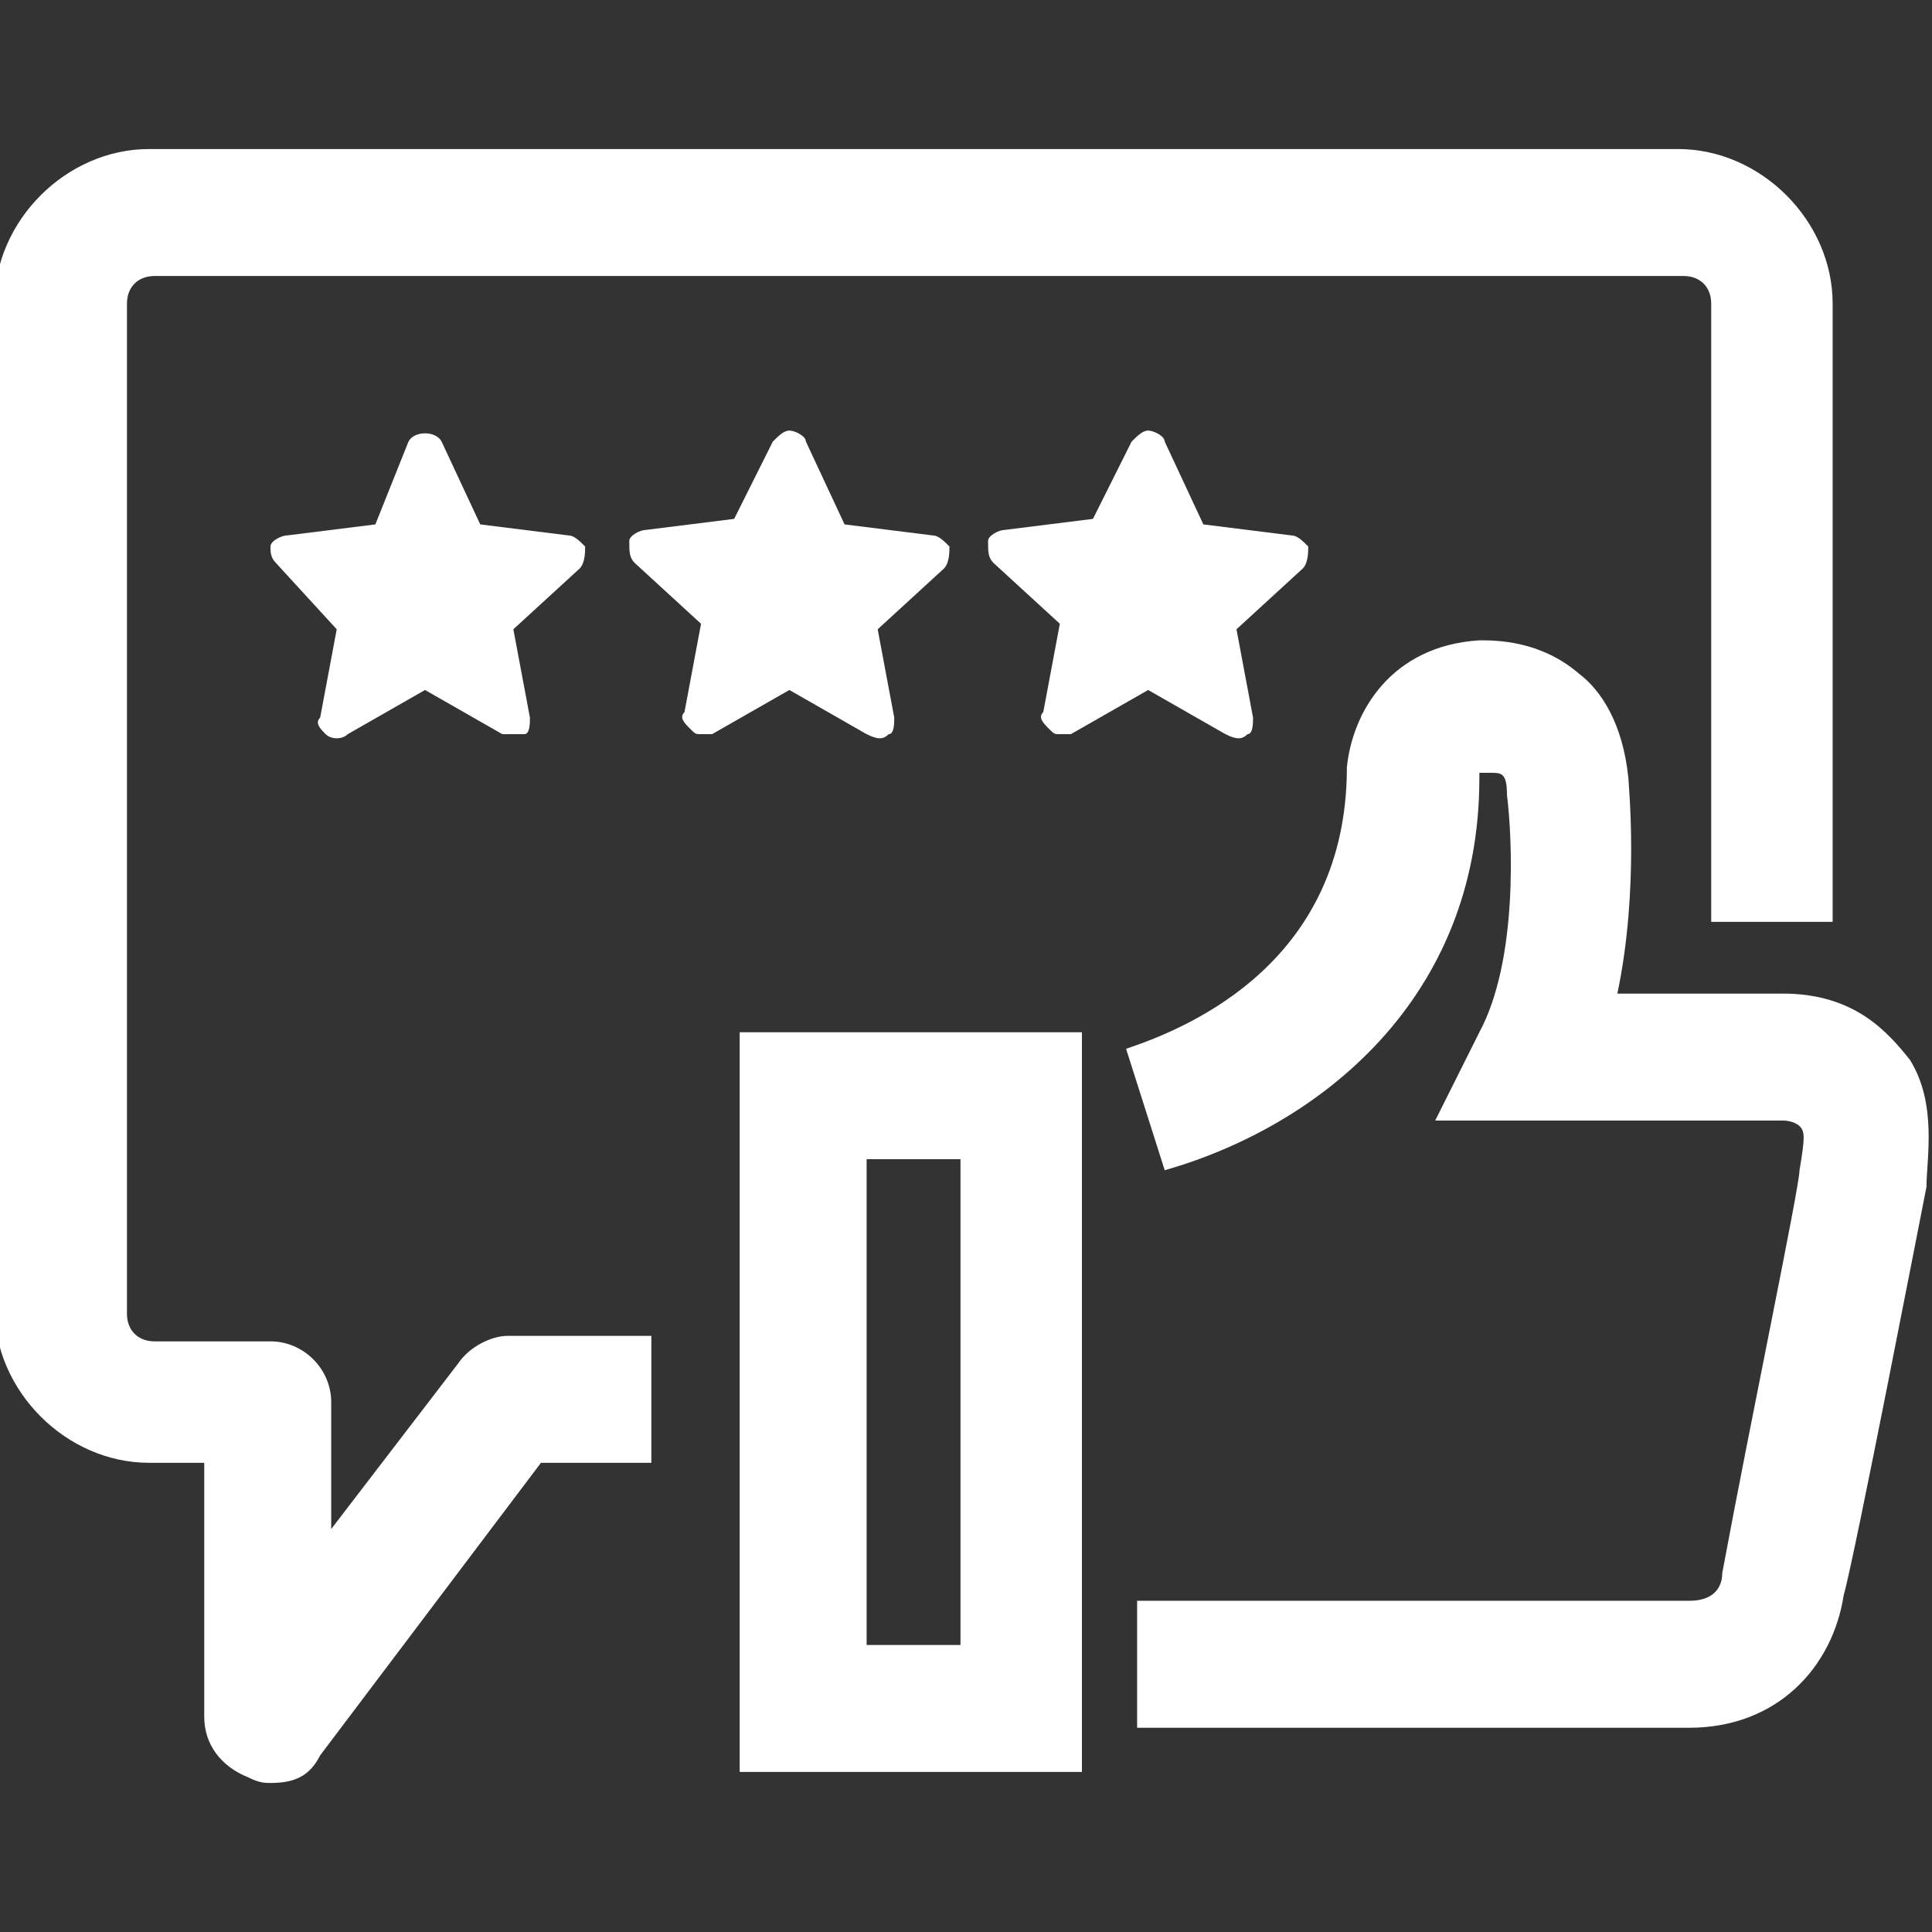
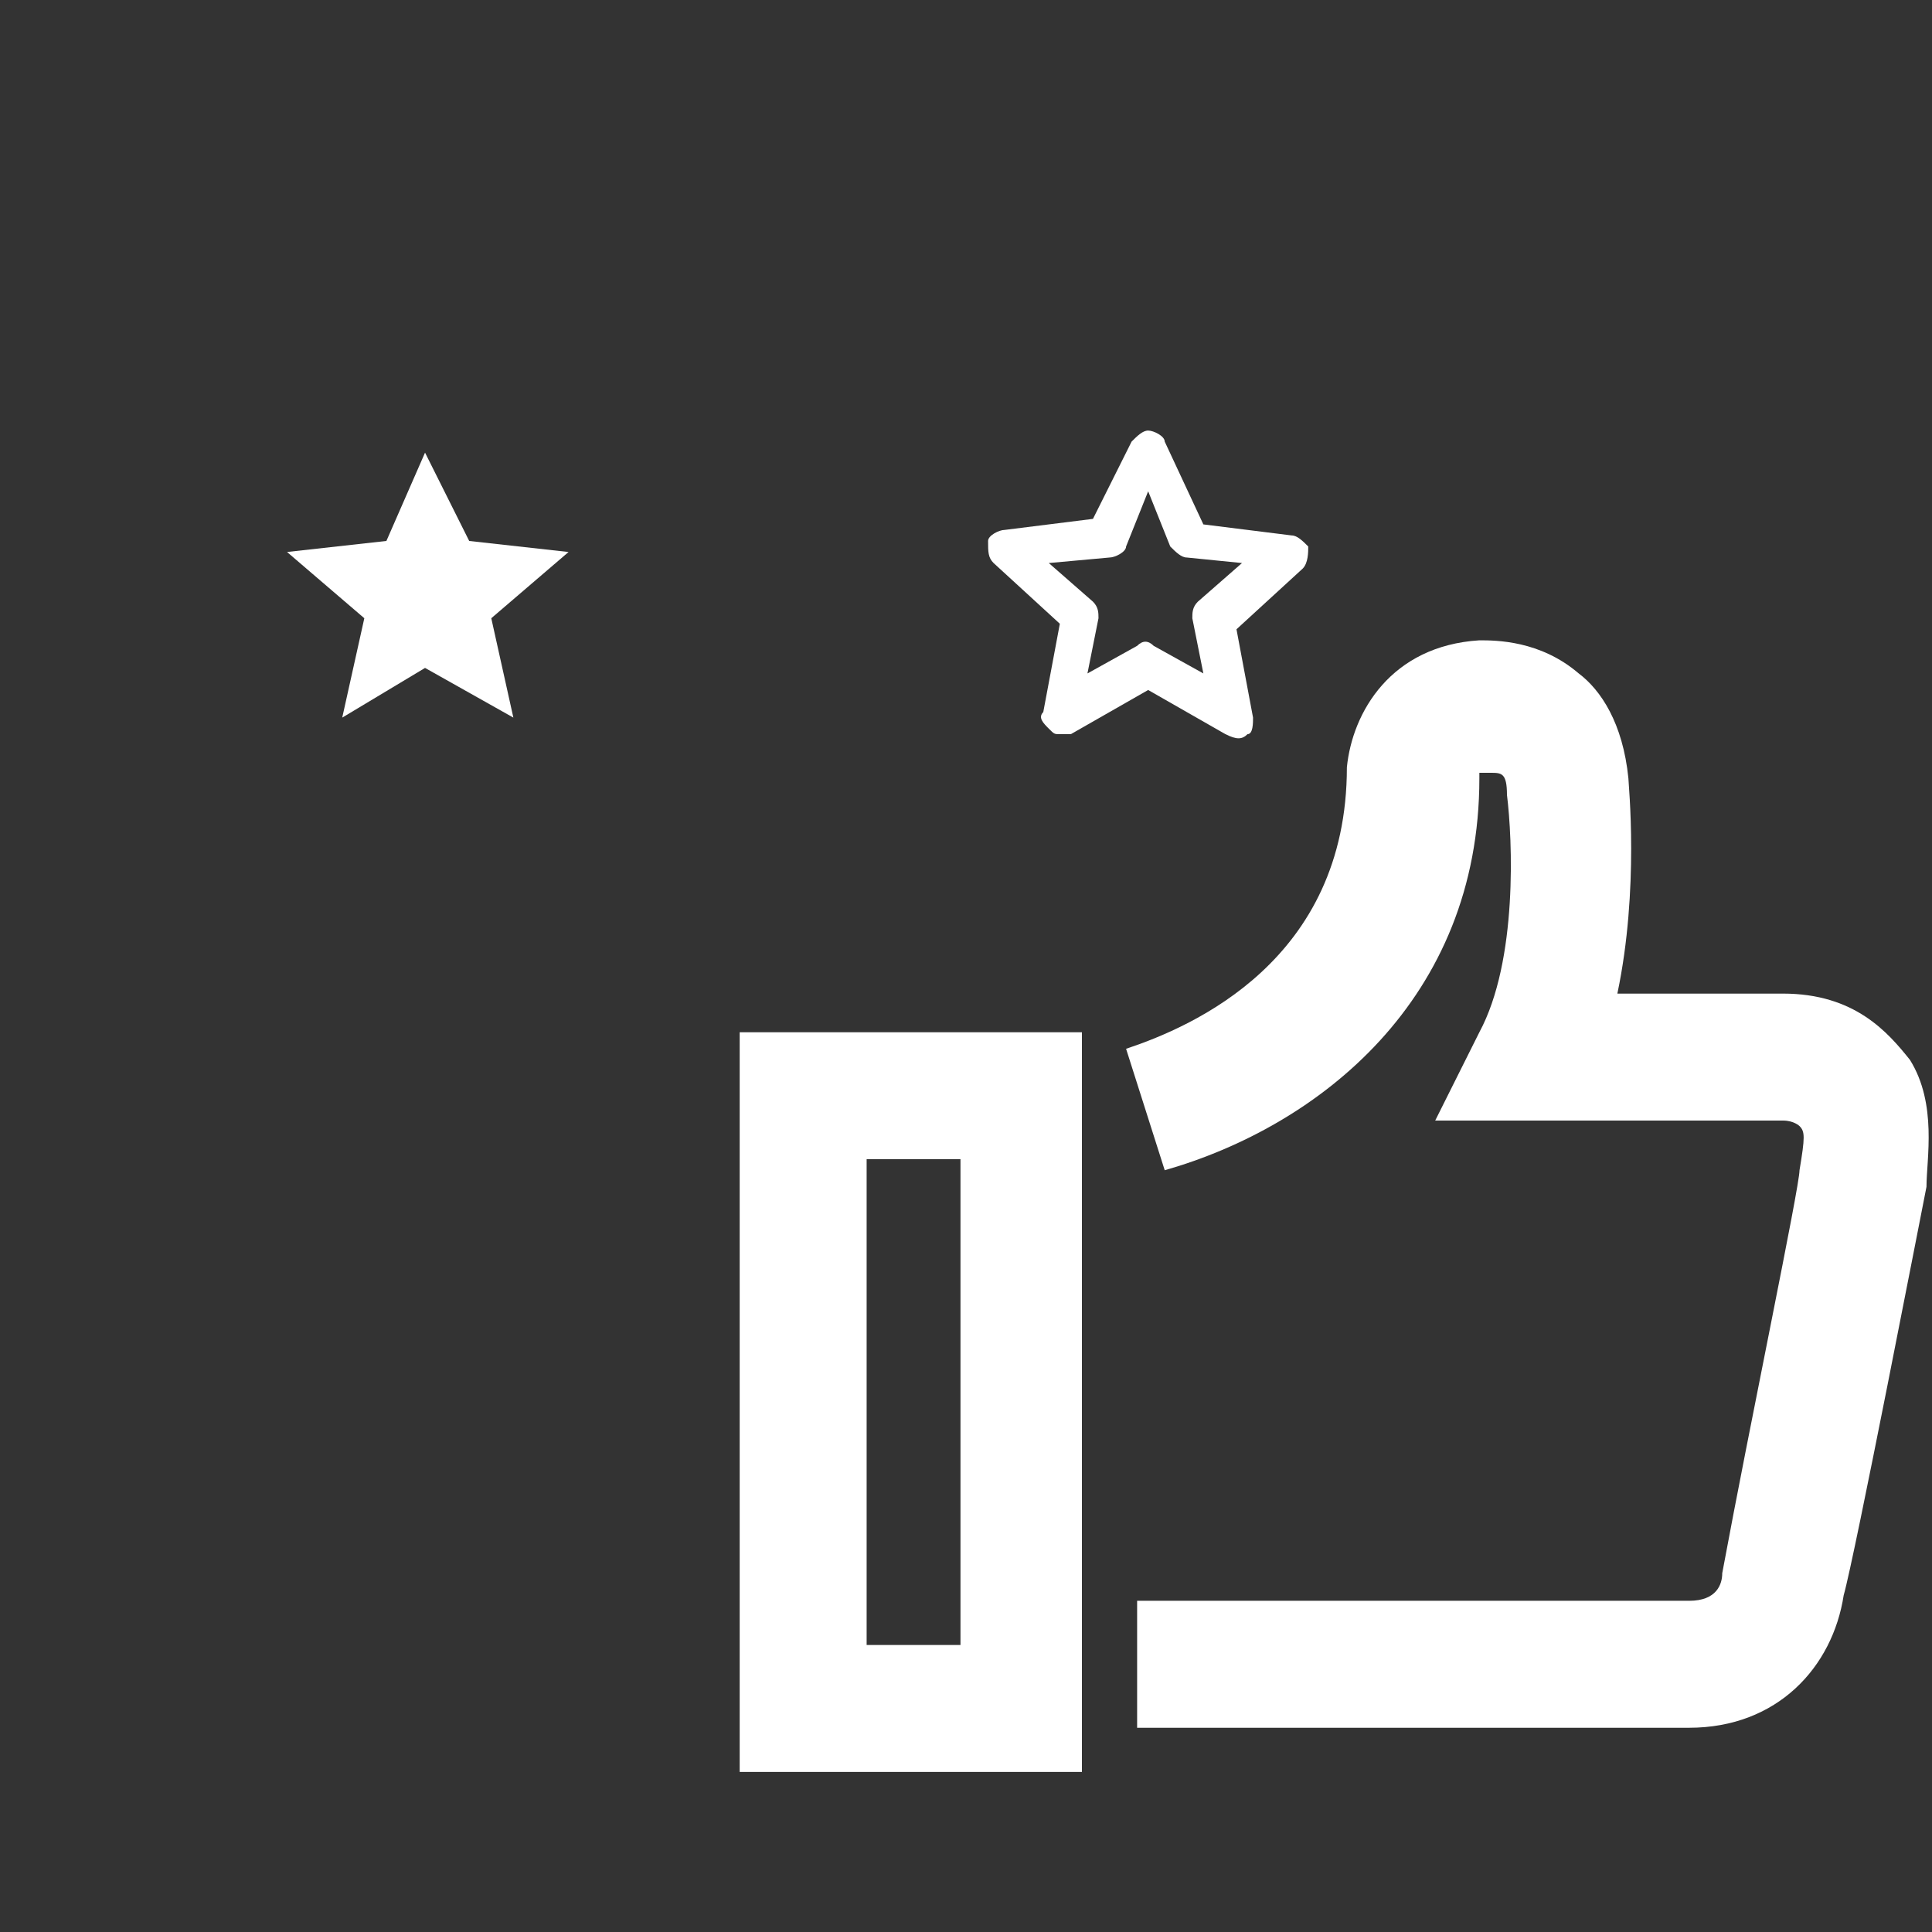
<svg xmlns="http://www.w3.org/2000/svg" version="1.0" x="0px" y="0px" width="35px" height="35px" viewBox="0 0 35 35" style="enable-background:new 0 0 35 35;" xml:space="preserve">
  <rect x="0" y="0" width="35" height="35" fill="#333333" stroke="none" />
  <g id="Ebene_1">
</g>
  <g id="Calque_2">
    <g>
      <g>
        <path style="fill:#FFFFFF;" d="M30.6,31.3h-10V29h10c0.5,0,0.6-0.3,0.6-0.5c0.5-2.7,1.4-7,1.4-7.3c0.1-0.6,0.1-0.7,0-0.8     c0,0-0.1-0.1-0.3-0.1H26l0.8-1.6c0.7-1.3,0.6-3.5,0.5-4.3c0-0.4-0.1-0.4-0.3-0.4c-0.2,0-0.2,0-0.2,0c0,0,0,0,0,0.1     c0,4-2.9,6.3-5.7,7.1l-0.7-2.2c1.2-0.4,4-1.6,4-5.1c0.1-1,0.8-2.2,2.4-2.3c0.3,0,1.1,0,1.8,0.6c0.4,0.3,0.8,0.9,0.9,1.9     c0,0.1,0.2,2-0.2,3.9h3c0,0,0,0,0,0c1.3,0,1.9,0.7,2.3,1.2c0.5,0.8,0.3,1.8,0.3,2.3c-0.1,0.5-1.3,6.7-1.5,7.4     C33.2,30.2,32.2,31.3,30.6,31.3z" />
        <path style="fill:#FFFFFF;" d="M19.6,32.1h-6.2V18.7h6.2V32.1z M15.7,29.8h1.7V21h-1.7V29.8z" />
      </g>
-       <path style="fill:#FFFFFF;" d="M4.9,32.3c-0.1,0-0.2,0-0.4-0.1c-0.5-0.2-0.8-0.6-0.8-1.1v-4.6h-1c-1.5,0-2.8-1.3-2.8-2.8V5.5    c0-1.5,1.3-2.8,2.8-2.8h27.7c1.5,0,2.8,1.3,2.8,2.8v11.2H31V5.5c0-0.3-0.2-0.5-0.5-0.5H2.8c-0.3,0-0.5,0.2-0.5,0.5v18.3    c0,0.3,0.2,0.5,0.5,0.5h2.1c0.6,0,1.1,0.5,1.1,1.1v2.3l2.3-3c0.2-0.3,0.6-0.5,0.9-0.5h2.6v2.3H9.8l-4,5.3    C5.6,32.2,5.3,32.3,4.9,32.3z" />
    </g>
    <g>
      <polygon style="fill:#FFFFFF;" points="7.7,8.2 8.5,9.8 10.3,10 8.9,11.2 9.3,13 7.7,12.1 6.2,13 6.6,11.2 5.2,10 7,9.8   " />
-       <path style="fill:#FFFFFF;" d="M9.3,13.3c-0.1,0-0.1,0-0.2,0l-1.4-0.8l-1.4,0.8c-0.1,0.1-0.3,0.1-0.4,0c-0.1-0.1-0.2-0.2-0.1-0.3l0.3-1.6    L5,10.2C4.9,10.1,4.9,10,4.9,9.9c0-0.1,0.2-0.2,0.3-0.2l1.6-0.2L7.4,8C7.5,7.8,7.9,7.8,8,8l0.7,1.5l1.6,0.2c0.1,0,0.2,0.1,0.3,0.2    c0,0.1,0,0.3-0.1,0.4l-1.2,1.1l0.3,1.6c0,0.1,0,0.3-0.1,0.3C9.4,13.3,9.4,13.3,9.3,13.3z M7.7,11.7c0.1,0,0.1,0,0.2,0l0.9,0.5    l-0.2-1c0-0.1,0-0.2,0.1-0.3l0.8-0.7l-1-0.1c-0.1,0-0.2-0.1-0.3-0.2L7.7,9l-0.4,1c0,0.1-0.2,0.2-0.3,0.2l-1,0.1l0.8,0.7    c0.1,0.1,0.1,0.2,0.1,0.3l-0.2,1l0.9-0.5C7.6,11.7,7.7,11.7,7.7,11.7z" />
    </g>
    <g>
-       <polygon style="fill:#FFFFFF;" points="14.3,8.2 15,9.8 16.8,10 15.5,11.2 15.8,13 14.3,12.1 12.7,13 13.1,11.2 11.7,10 13.5,9.8   " />
-       <path style="fill:#FFFFFF;" d="M12.7,13.3c-0.1,0-0.1,0-0.2-0.1c-0.1-0.1-0.2-0.2-0.1-0.3l0.3-1.6l-1.2-1.1c-0.1-0.1-0.1-0.2-0.1-0.4    c0-0.1,0.2-0.2,0.3-0.2l1.6-0.2L14,8c0.1-0.1,0.2-0.2,0.3-0.2l0,0c0.1,0,0.3,0.1,0.3,0.2l0.7,1.5l1.6,0.2c0.1,0,0.2,0.1,0.3,0.2    c0,0.1,0,0.3-0.1,0.4l-1.2,1.1l0.3,1.6c0,0.1,0,0.3-0.1,0.3c-0.1,0.1-0.2,0.1-0.4,0l-1.4-0.8l-1.4,0.8    C12.8,13.3,12.8,13.3,12.7,13.3z M12.5,10.2l0.8,0.7c0.1,0.1,0.1,0.2,0.1,0.3l-0.2,1l0.9-0.5c0.1-0.1,0.2-0.1,0.3,0l0.9,0.5    l-0.2-1c0-0.1,0-0.2,0.1-0.3l0.8-0.7l-1-0.1c-0.1,0-0.2-0.1-0.3-0.2l-0.4-1l-0.4,1c0,0.1-0.2,0.2-0.3,0.2L12.5,10.2z" />
-     </g>
+       </g>
    <g>
-       <polygon style="fill:#FFFFFF;" points="20.8,8.2 21.5,9.8 23.3,10 22,11.2 22.4,13 20.8,12.1 19.2,13 19.6,11.2 18.3,10 20.1,9.8   " />
      <path style="fill:#FFFFFF;" d="M19.2,13.3c-0.1,0-0.1,0-0.2-0.1c-0.1-0.1-0.2-0.2-0.1-0.3l0.3-1.6L18,10.2c-0.1-0.1-0.1-0.2-0.1-0.4    c0-0.1,0.2-0.2,0.3-0.2l1.6-0.2L20.5,8c0.1-0.1,0.2-0.2,0.3-0.2l0,0c0.1,0,0.3,0.1,0.3,0.2l0.7,1.5l1.6,0.2c0.1,0,0.2,0.1,0.3,0.2    c0,0.1,0,0.3-0.1,0.4l-1.2,1.1l0.3,1.6c0,0.1,0,0.3-0.1,0.3c-0.1,0.1-0.2,0.1-0.4,0l-1.4-0.8l-1.4,0.8    C19.3,13.3,19.3,13.3,19.2,13.3z M19,10.2l0.8,0.7c0.1,0.1,0.1,0.2,0.1,0.3l-0.2,1l0.9-0.5c0.1-0.1,0.2-0.1,0.3,0l0.9,0.5l-0.2-1    c0-0.1,0-0.2,0.1-0.3l0.8-0.7l-1-0.1c-0.1,0-0.2-0.1-0.3-0.2l-0.4-1l-0.4,1c0,0.1-0.2,0.2-0.3,0.2L19,10.2z" />
    </g>
  </g>
  <g id="Logo">
</g>
</svg>